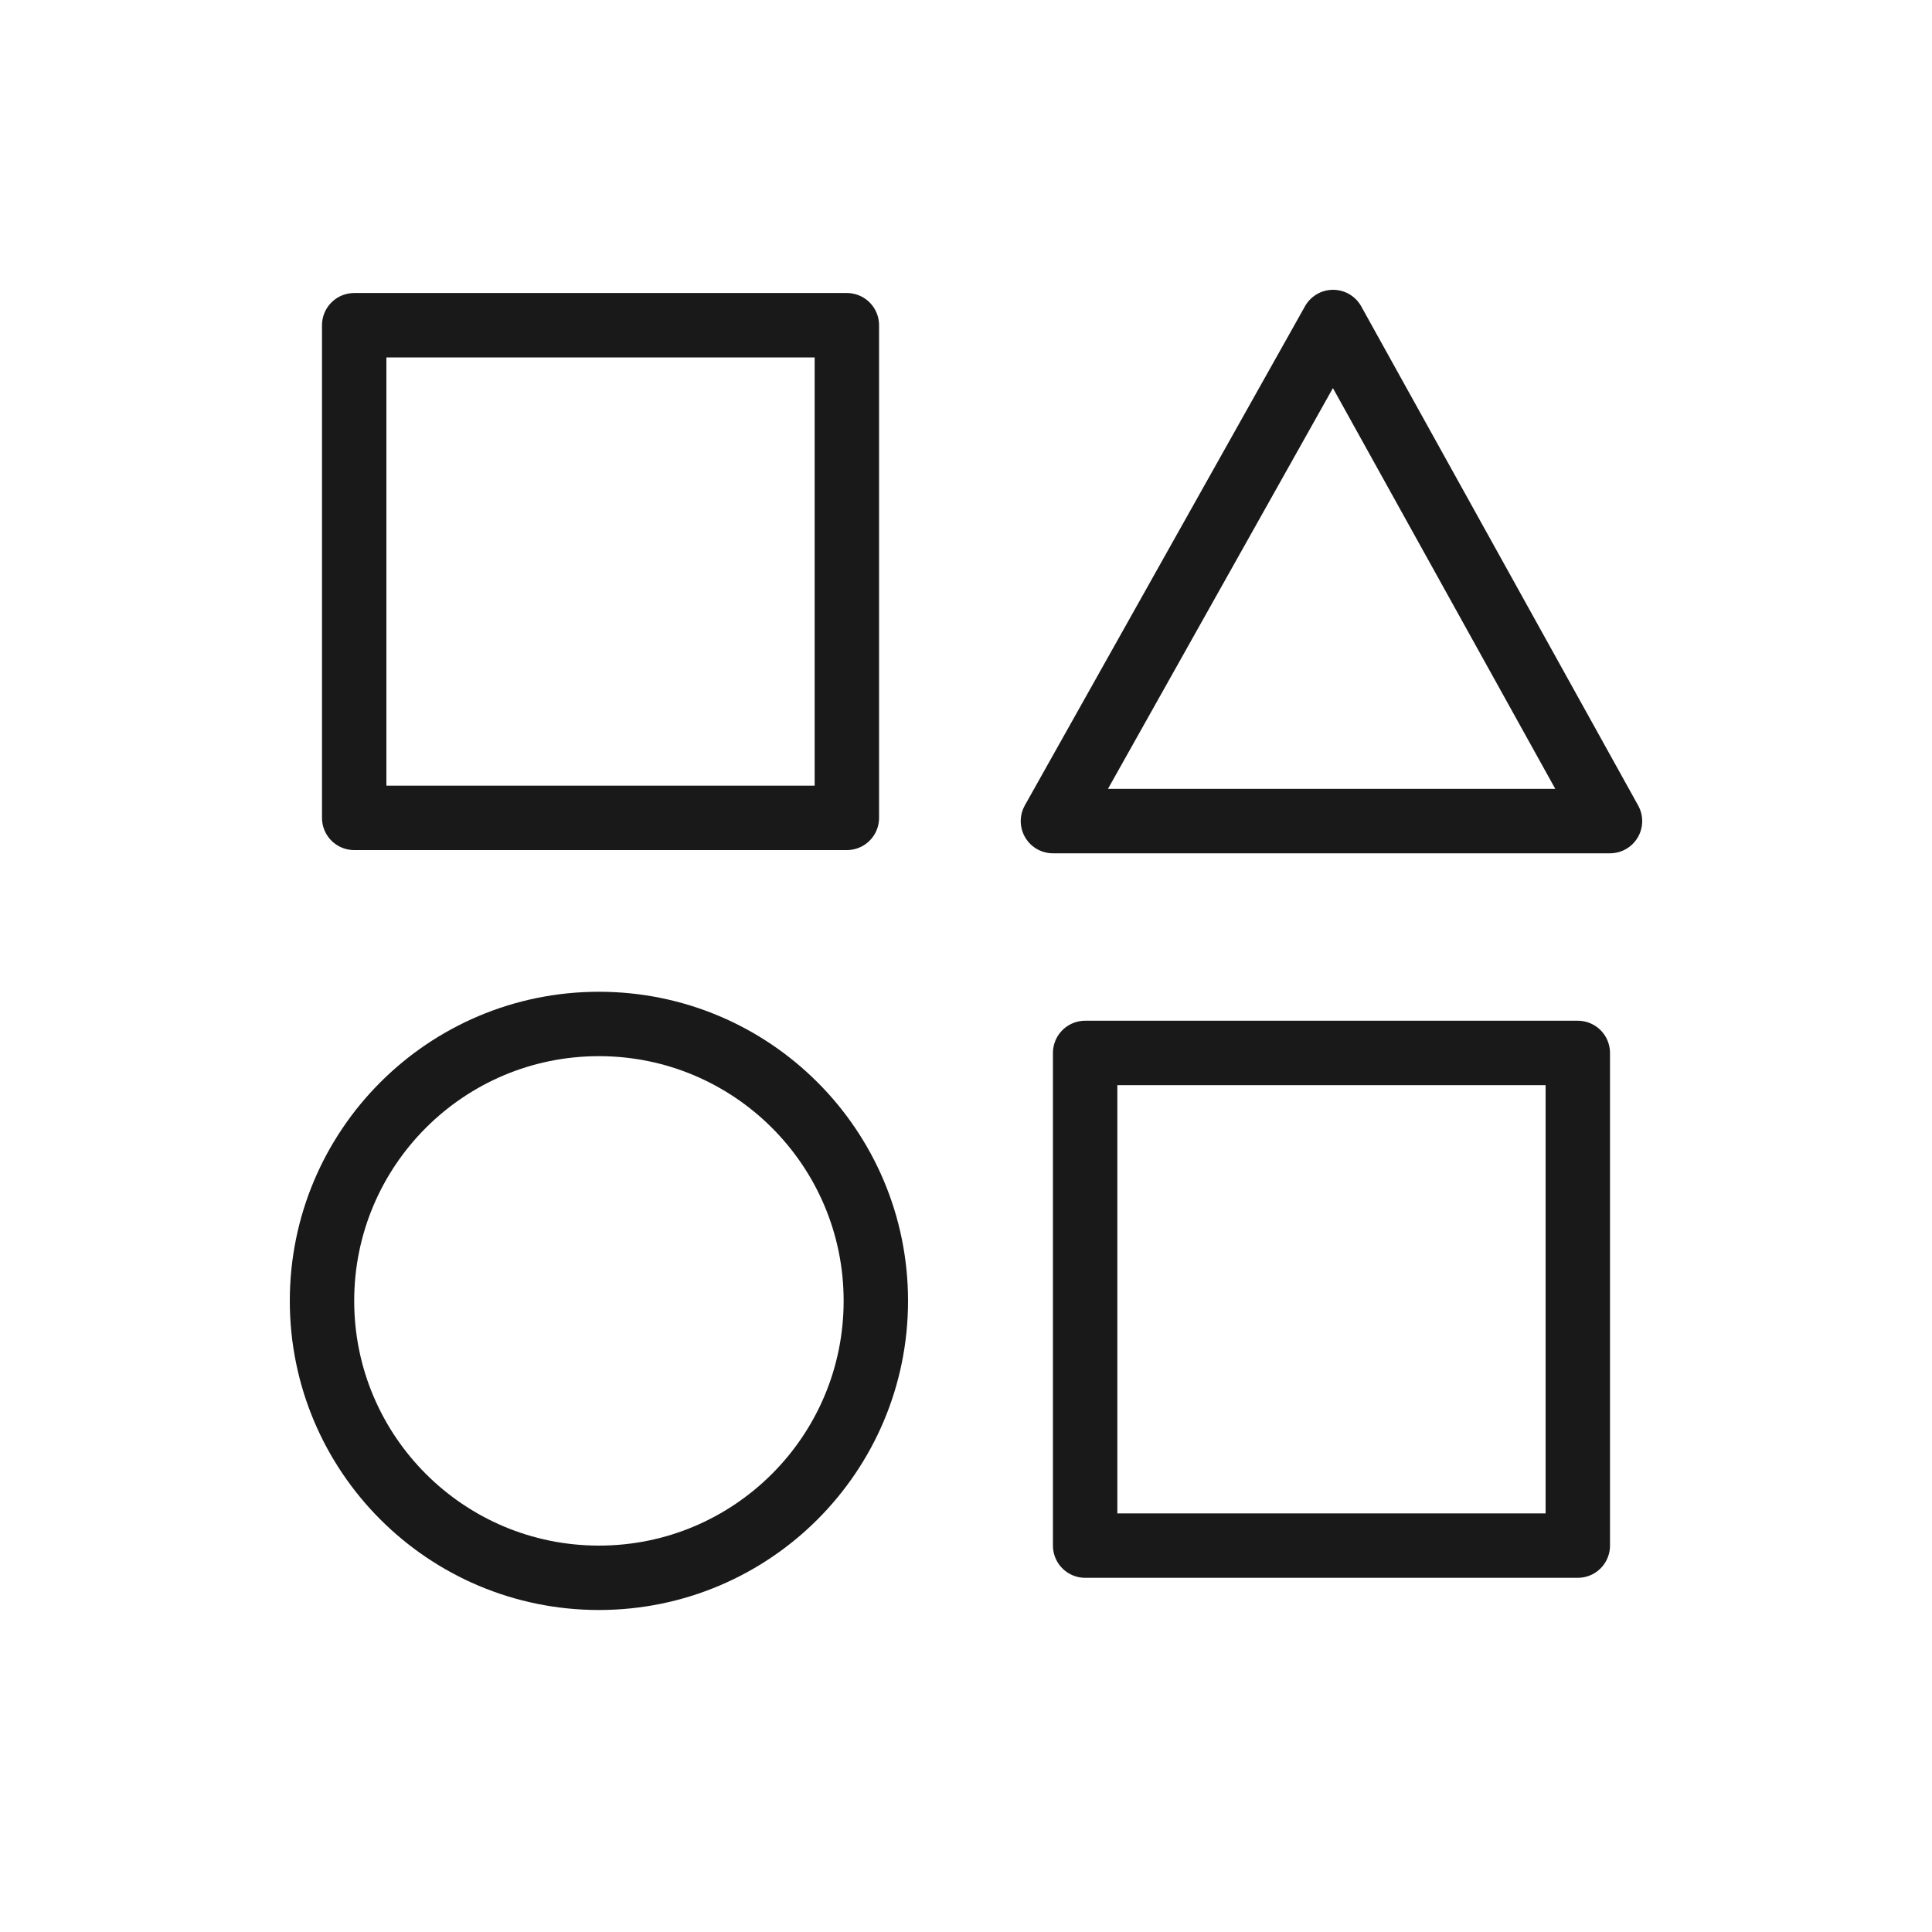
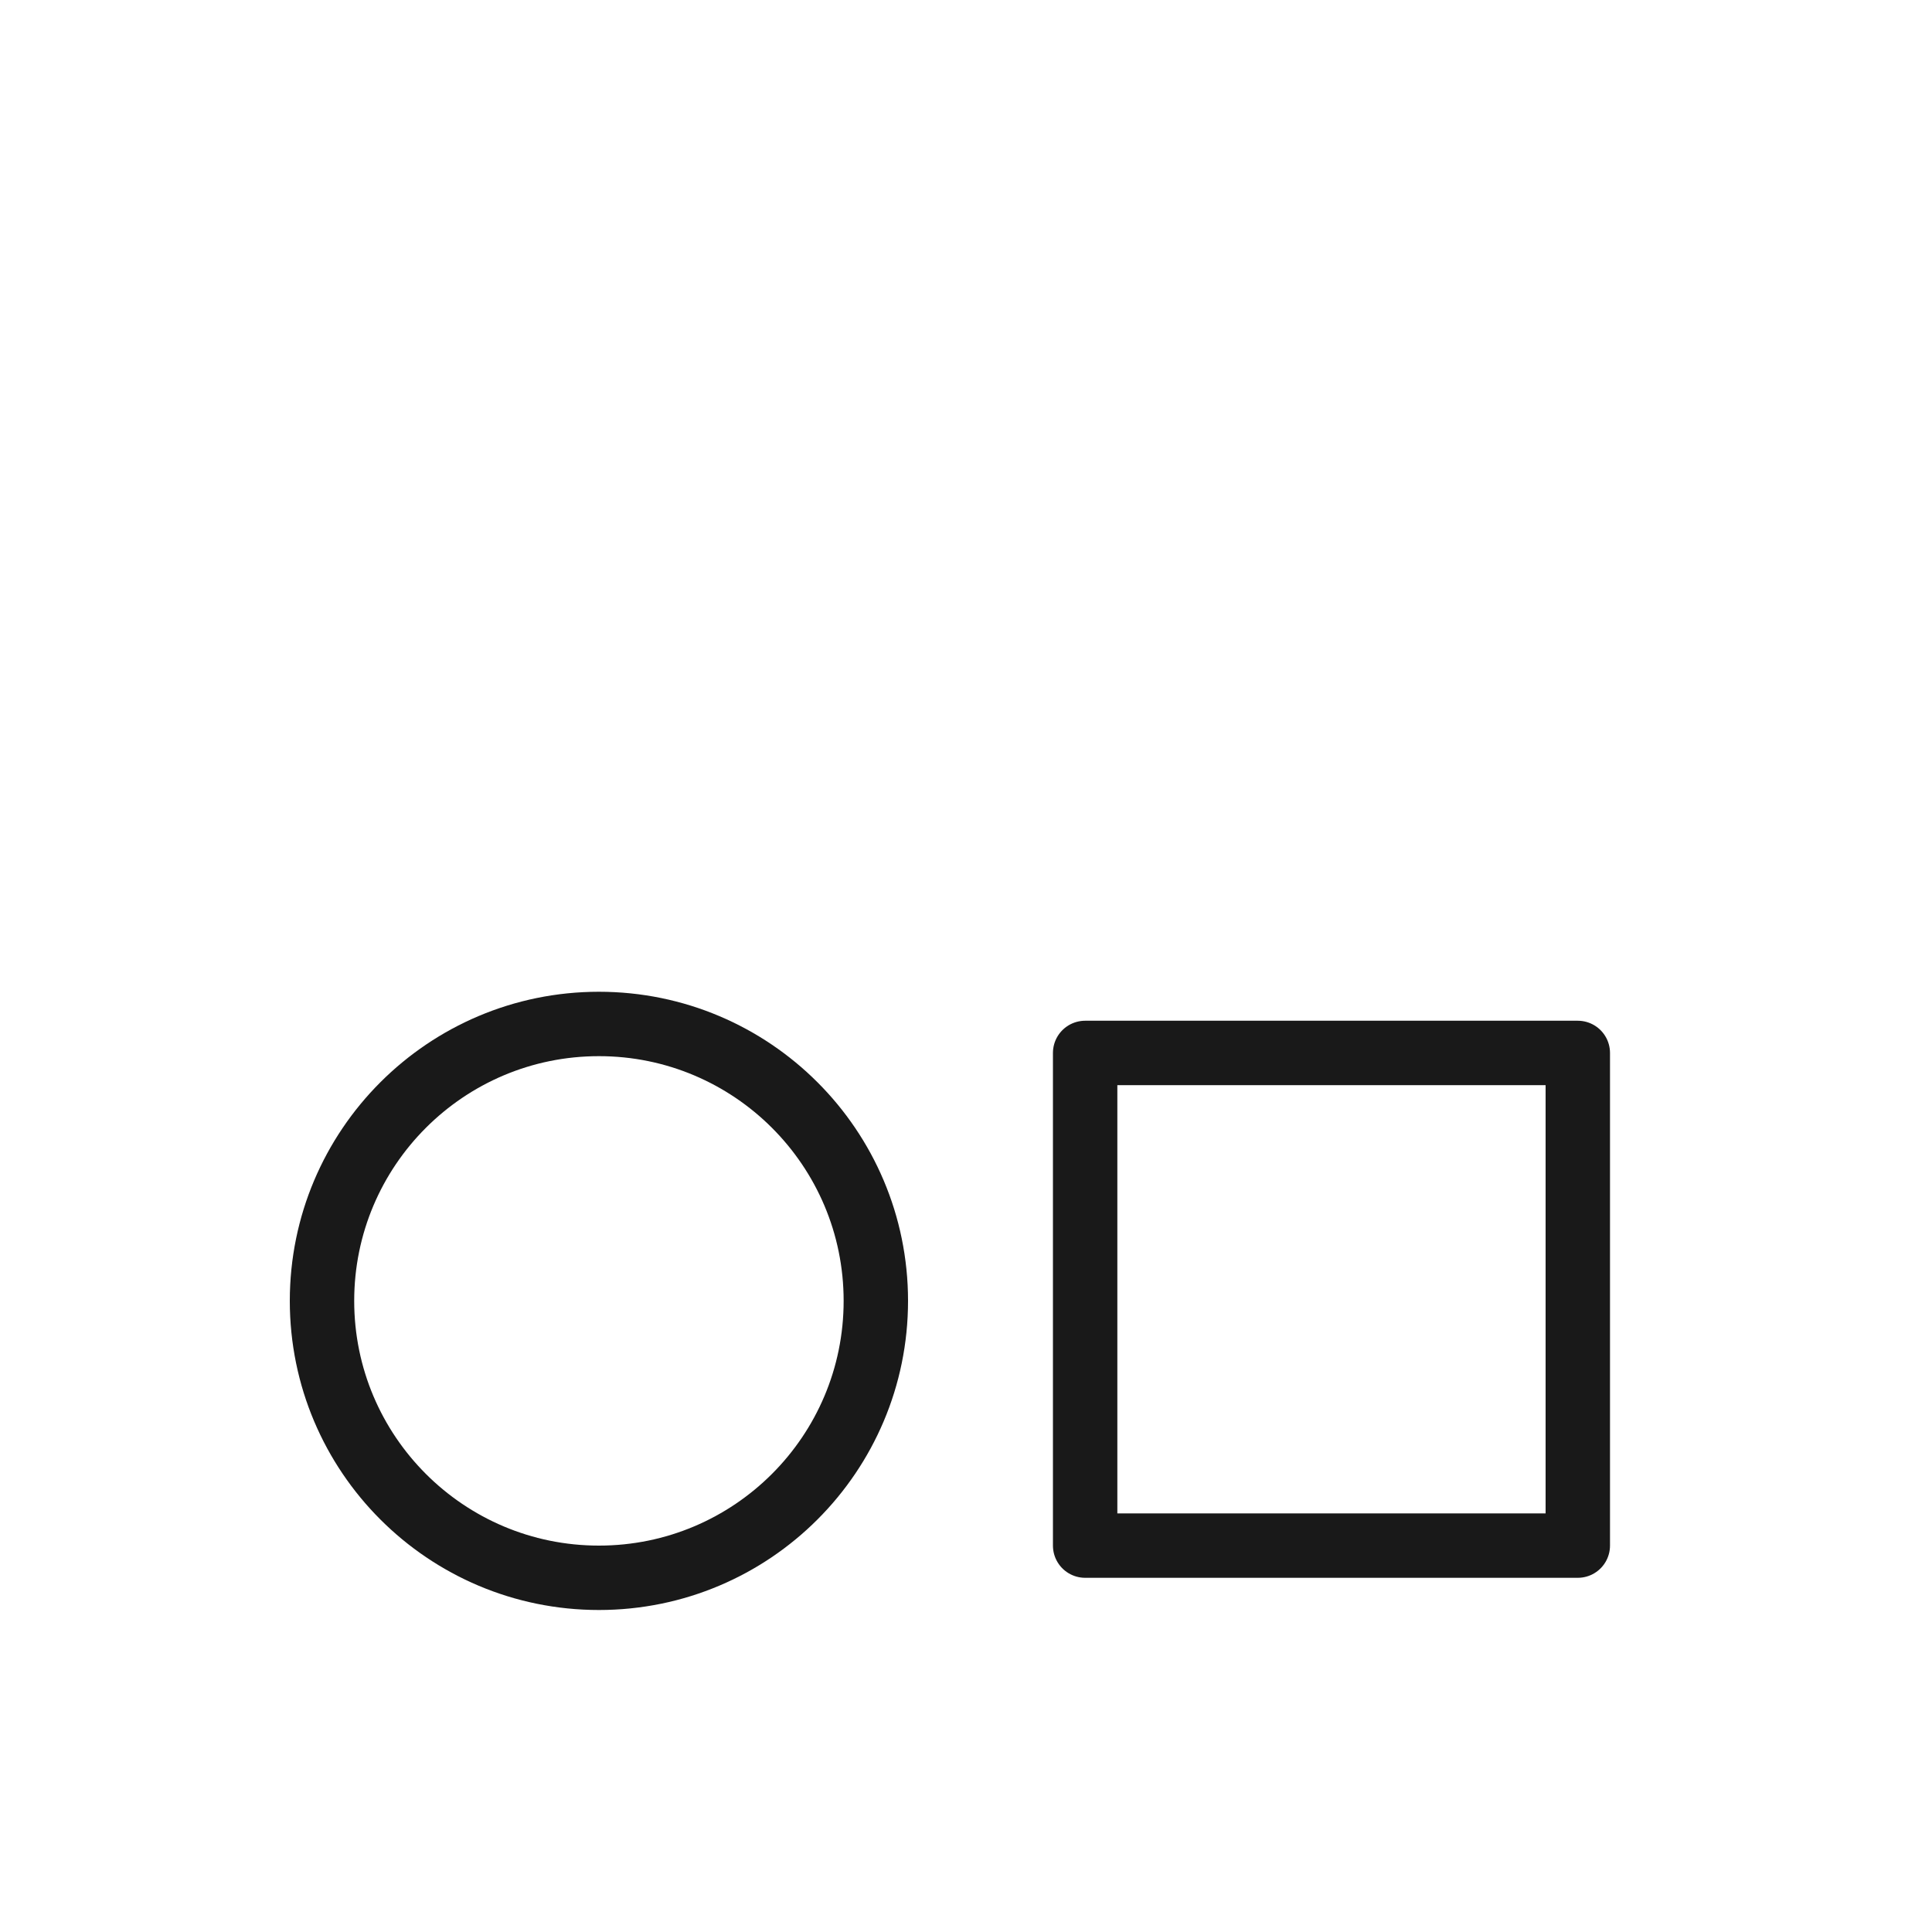
<svg xmlns="http://www.w3.org/2000/svg" version="1.1" id="레이어_1" x="0px" y="0px" width="60px" height="60px" viewBox="0 0 60 60" enable-background="new 0 0 60 60" xml:space="preserve">
  <ellipse fill="none" stroke="#191919" stroke-width="2" stroke-linejoin="round" cx="18.6" cy="40.4" rx="8.6" ry="8.6" />
-   <rect x="11" y="10.1" fill="none" stroke="#191919" stroke-width="2" stroke-linejoin="round" width="15.3" height="15.3" />
  <rect x="33.7" y="32.7" fill="none" stroke="#191919" stroke-width="2" stroke-linejoin="round" width="15.3" height="15.3" />
-   <path fill="none" stroke="#191919" stroke-width="2" stroke-linejoin="round" d="M41.4,10L50,25.5H32.7L41.4,10z" />
</svg>